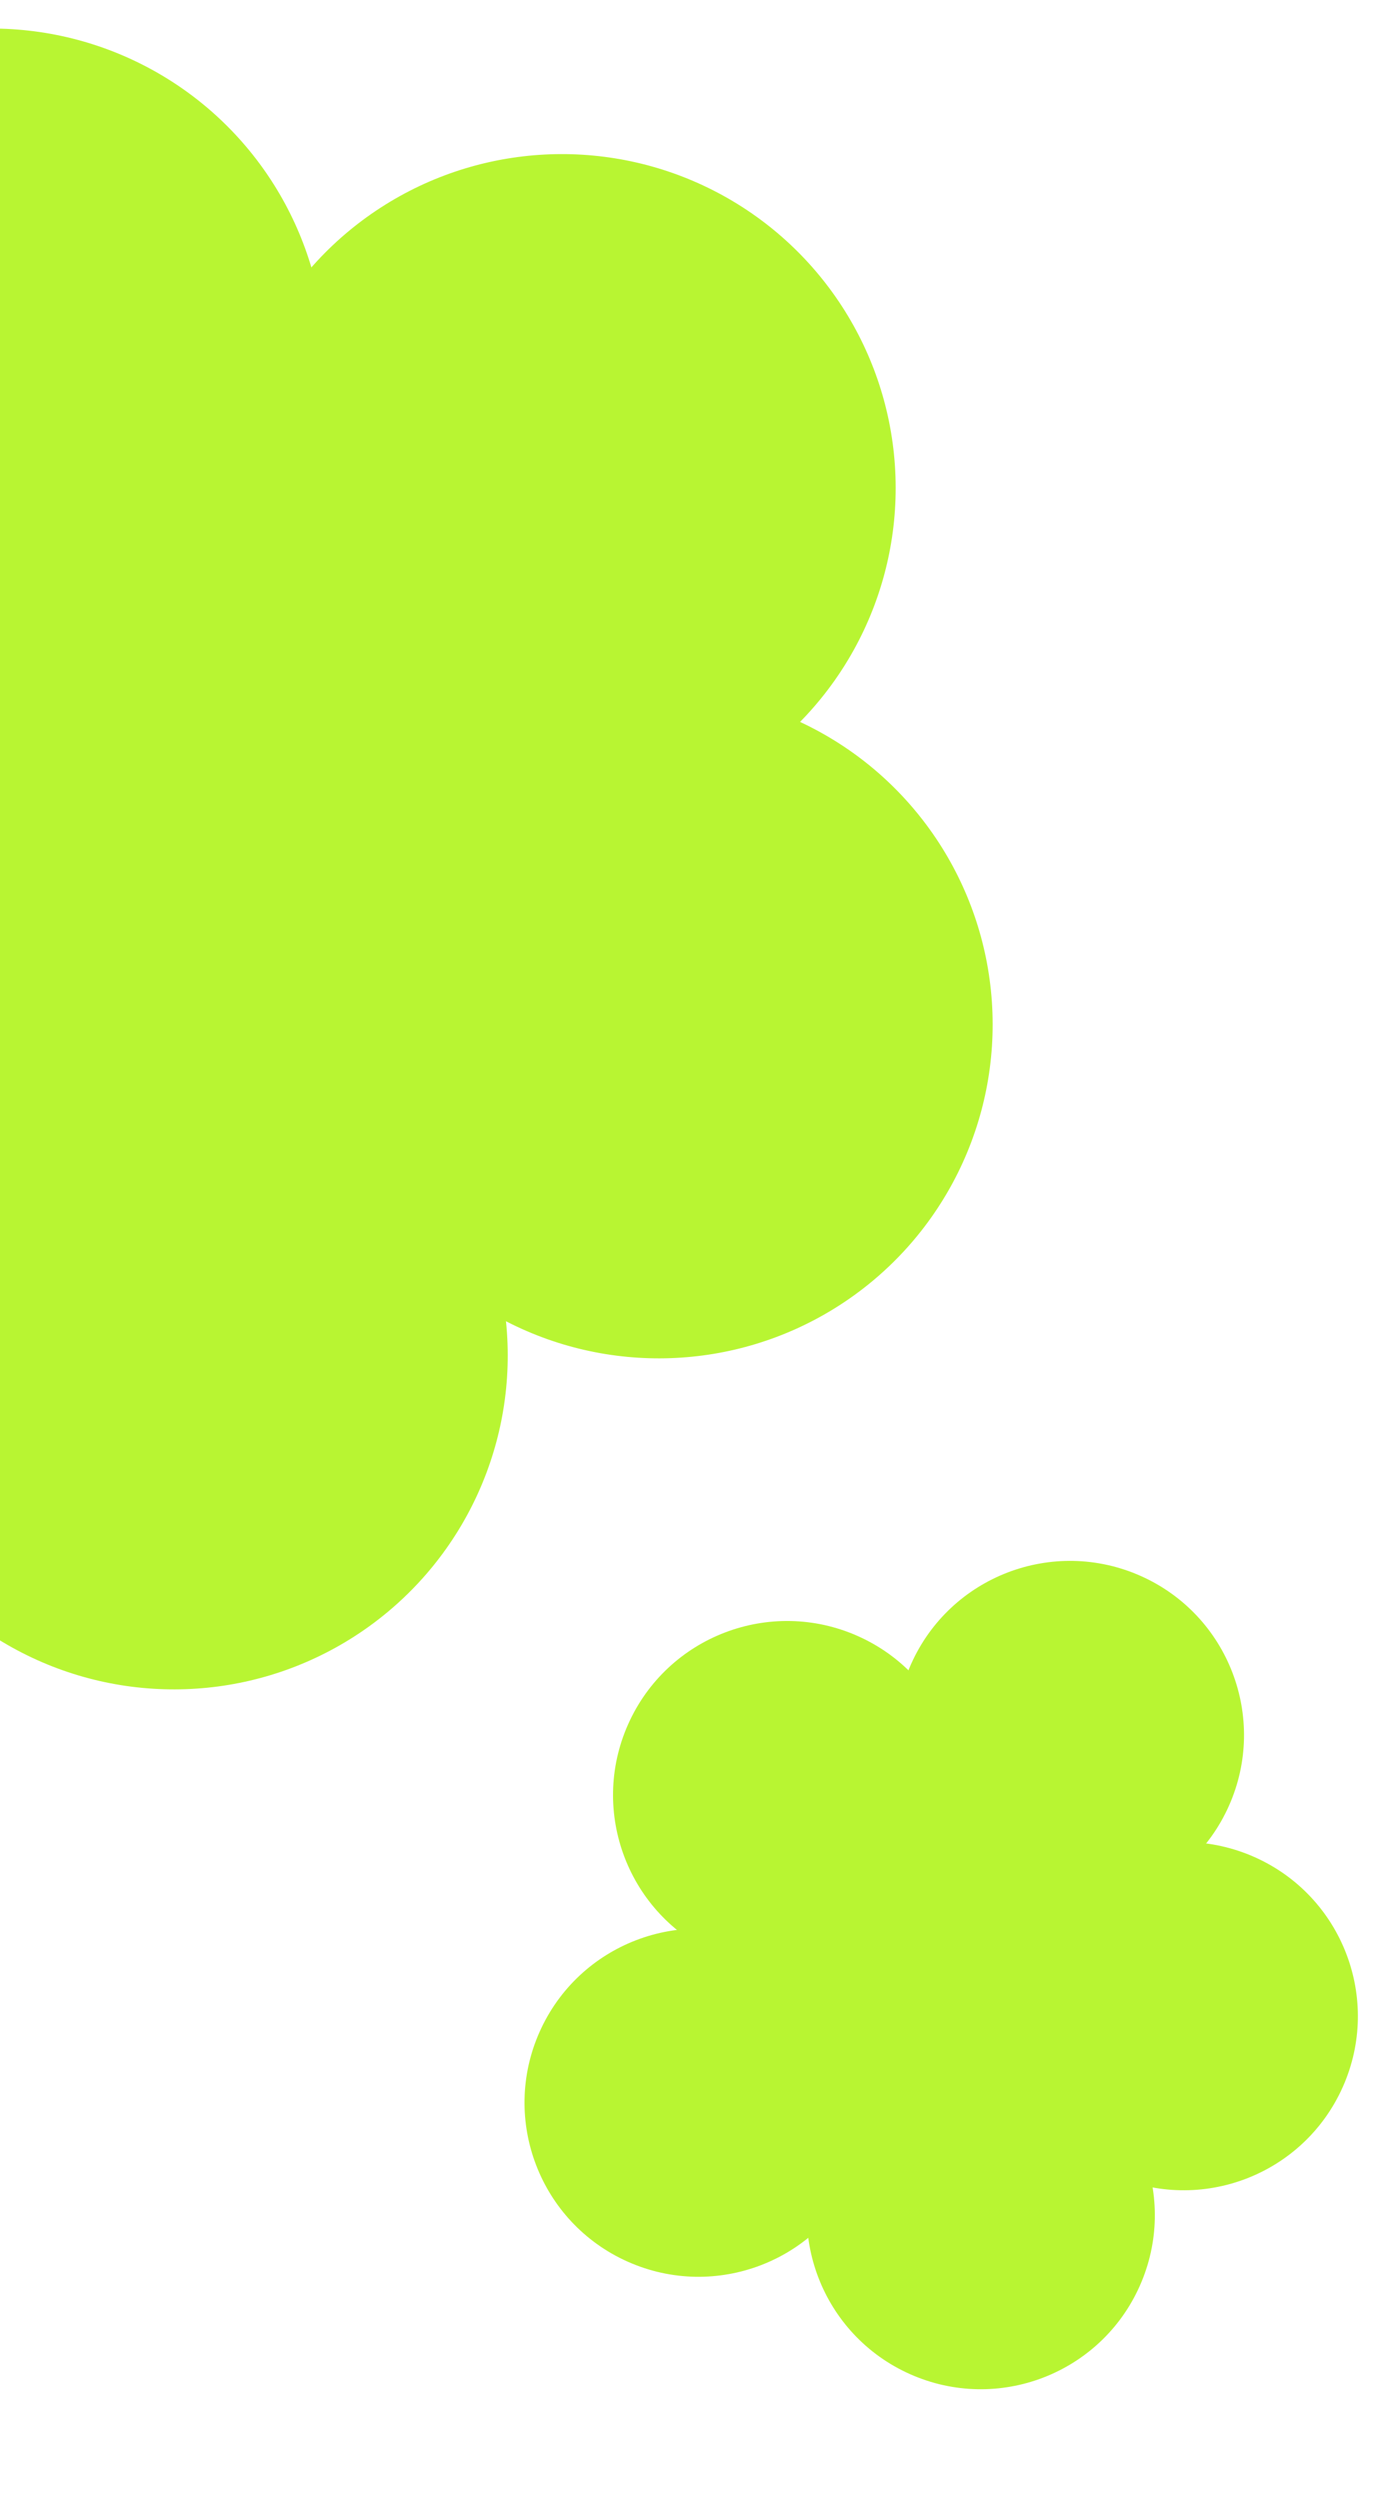
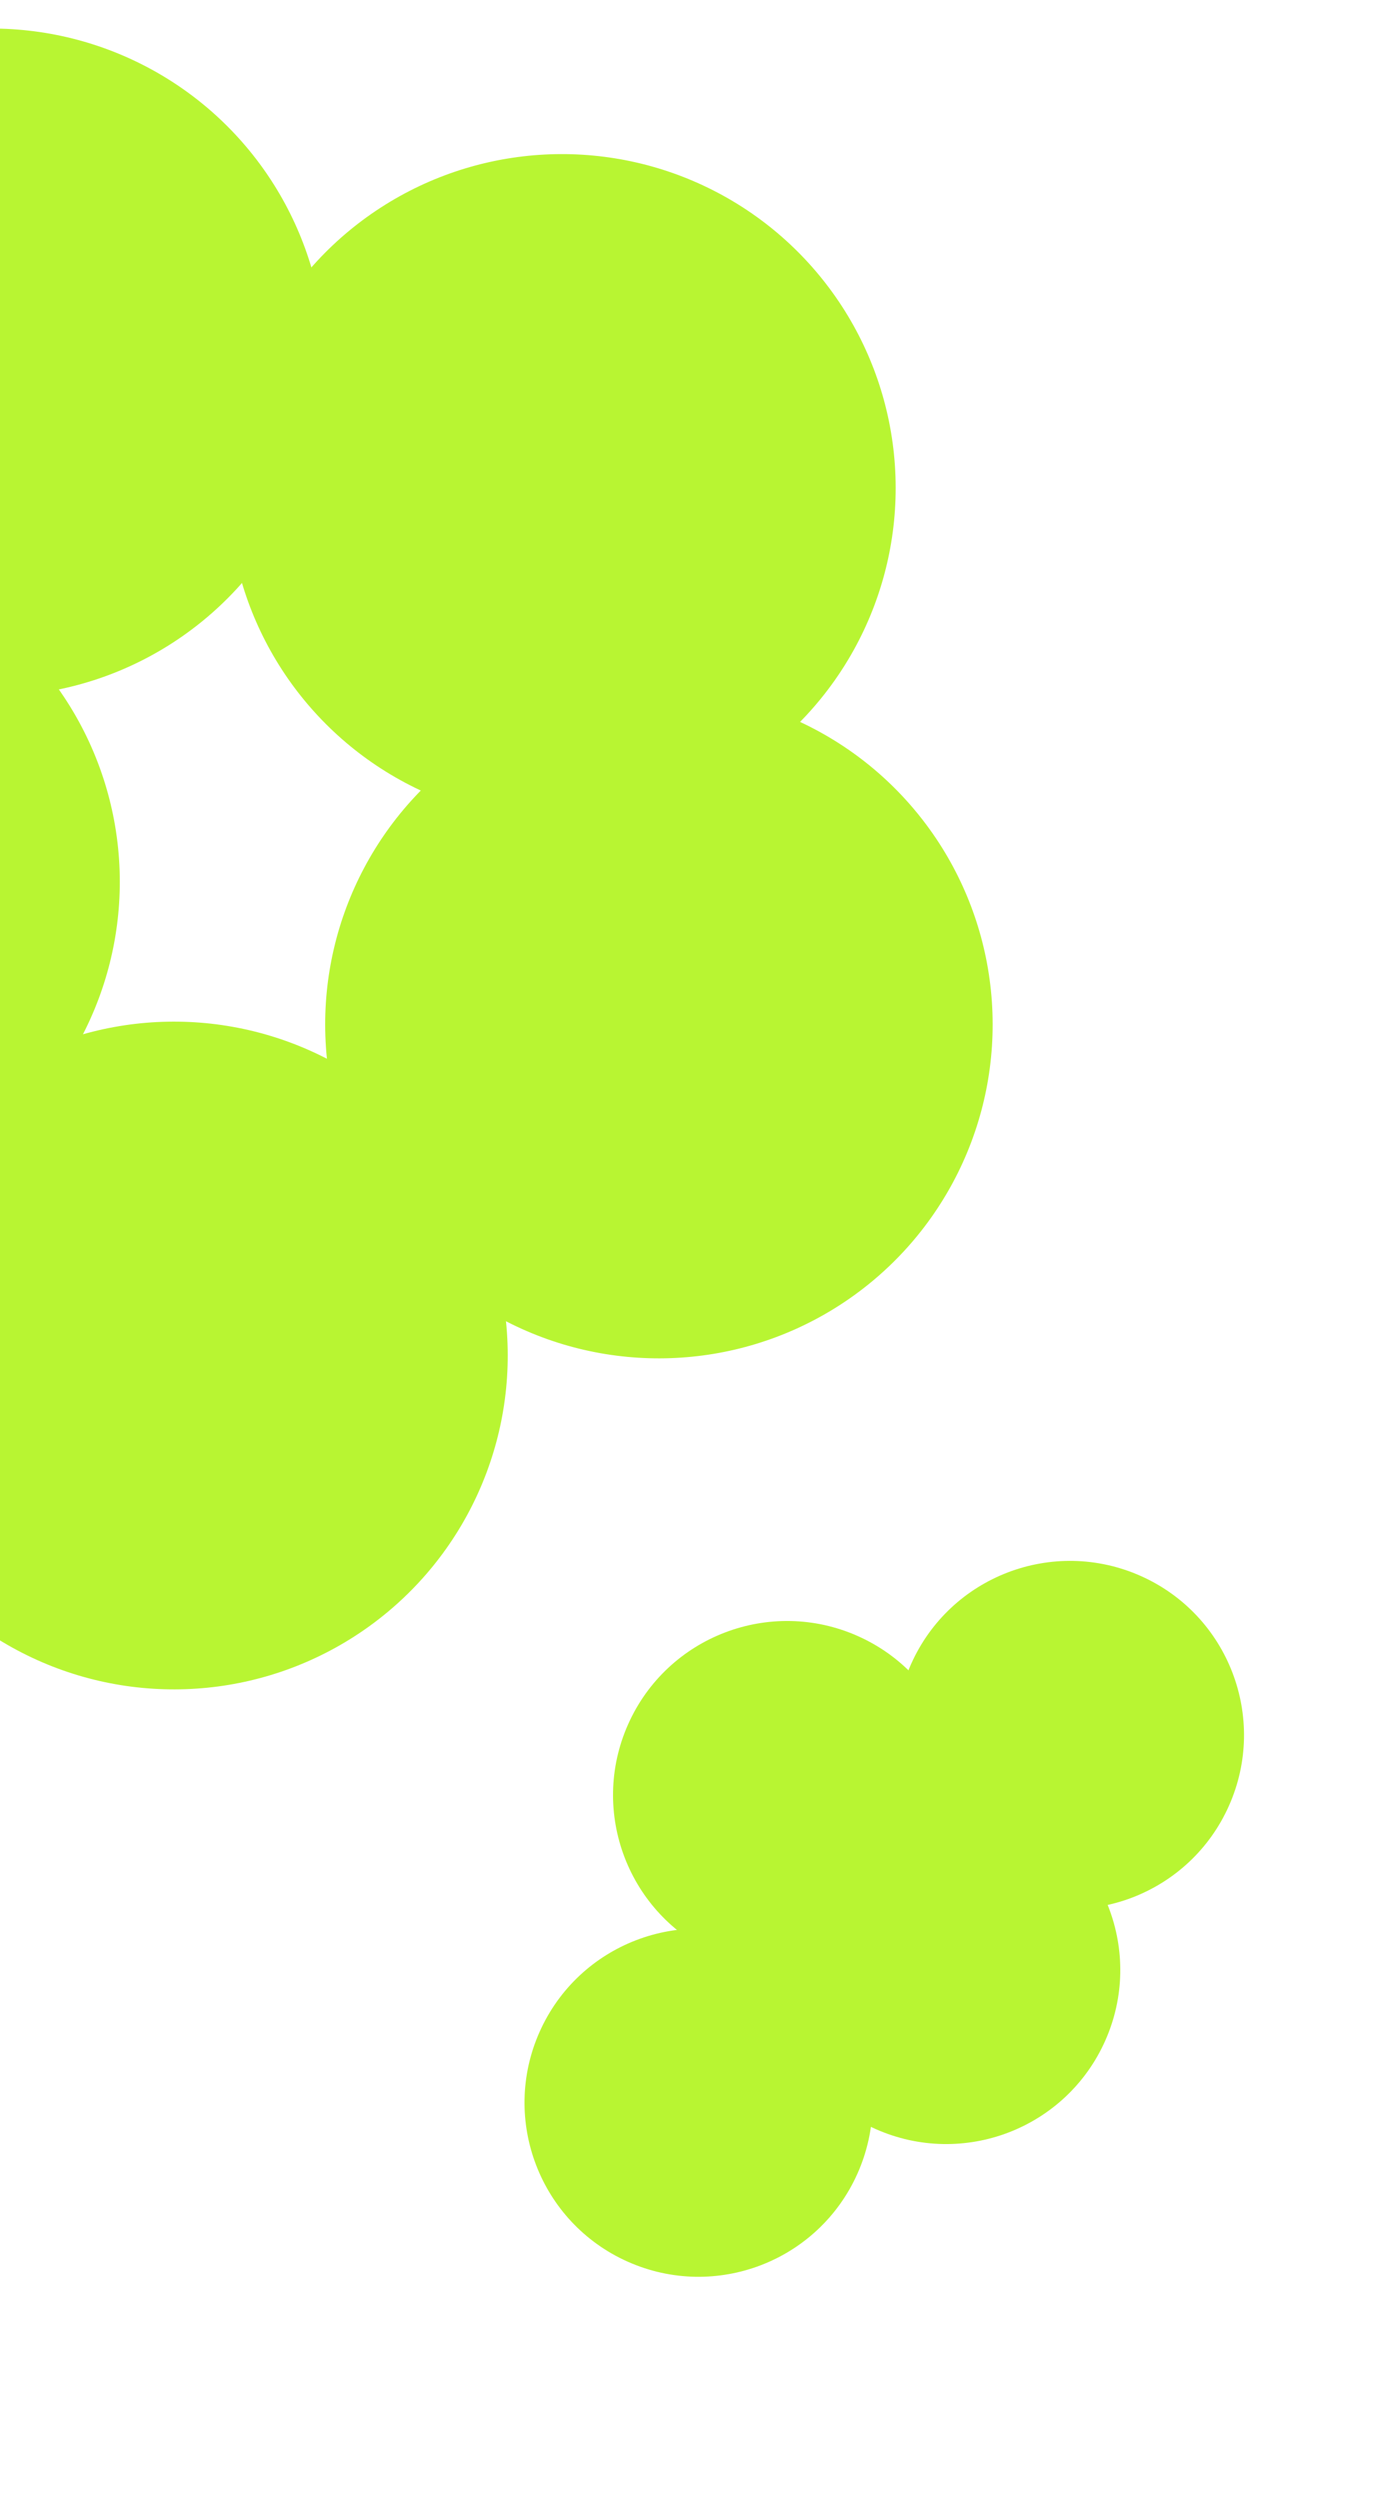
<svg xmlns="http://www.w3.org/2000/svg" width="244px" height="438px" viewBox="0 0 244 438">
  <title>Group 28 Copy 3</title>
  <g id="DESIGN-FINAL" stroke="none" stroke-width="1" fill="none" fill-rule="evenodd">
    <g id="Group-28-Copy" transform="translate(-148.897, -509.284)" fill="#B8F532">
      <g id="Group-29-Copy-9" transform="translate(317.841, 851.696) rotate(114) translate(-317.841, -851.696)translate(244.674, 781.552)">
-         <circle id="Oval" cx="67.384" cy="30.5" r="30.5" />
-         <circle id="Oval-Copy-47" cx="113.708" cy="48.834" r="30.5" />
        <circle id="Oval-Copy-9" cx="30.5" cy="68.769" r="30.5" />
        <circle id="Oval-Copy-44" cx="60.29" cy="109.789" r="30.5" />
        <circle id="Oval-Copy-45" cx="115.833" cy="102.045" r="30.5" />
        <circle id="Oval-Copy-46" cx="76.928" cy="71.839" r="30.5" />
      </g>
      <g id="Group-29-Copy-10" transform="translate(188.611, 644.029) rotate(58) translate(-188.611, -644.029)translate(47.852, 509.58)">
        <circle id="Oval" cx="130.149" cy="58.5" r="58.5" />
        <circle id="Oval-Copy-47" cx="218.874" cy="93.896" r="58.5" />
        <circle id="Oval-Copy-9" cx="58.5" cy="131.647" r="58.5" />
        <circle id="Oval-Copy-44" cx="116.595" cy="210.399" r="58.5" />
        <circle id="Oval-Copy-45" cx="223.018" cy="196.715" r="58.5" />
-         <circle id="Oval-Copy-46" cx="148.6" cy="138.422" r="58.5" />
      </g>
    </g>
  </g>
</svg>